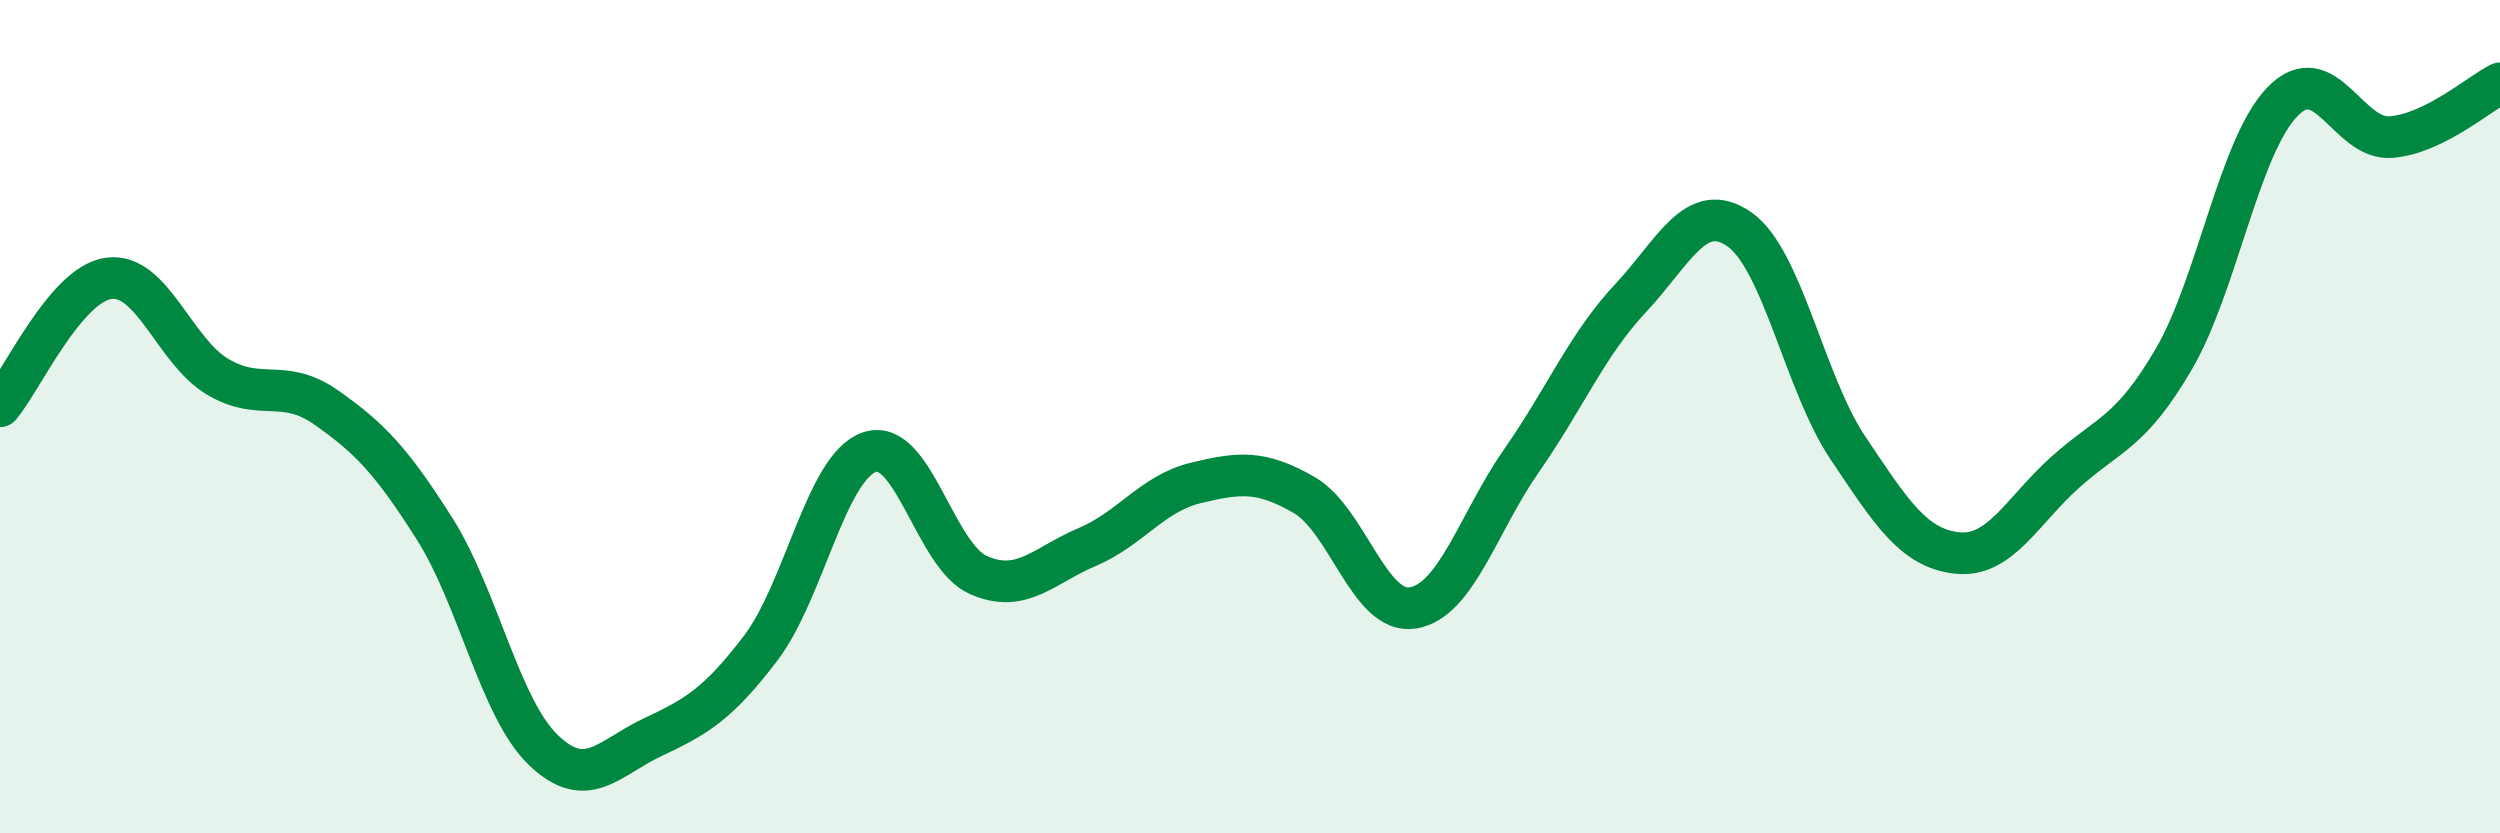
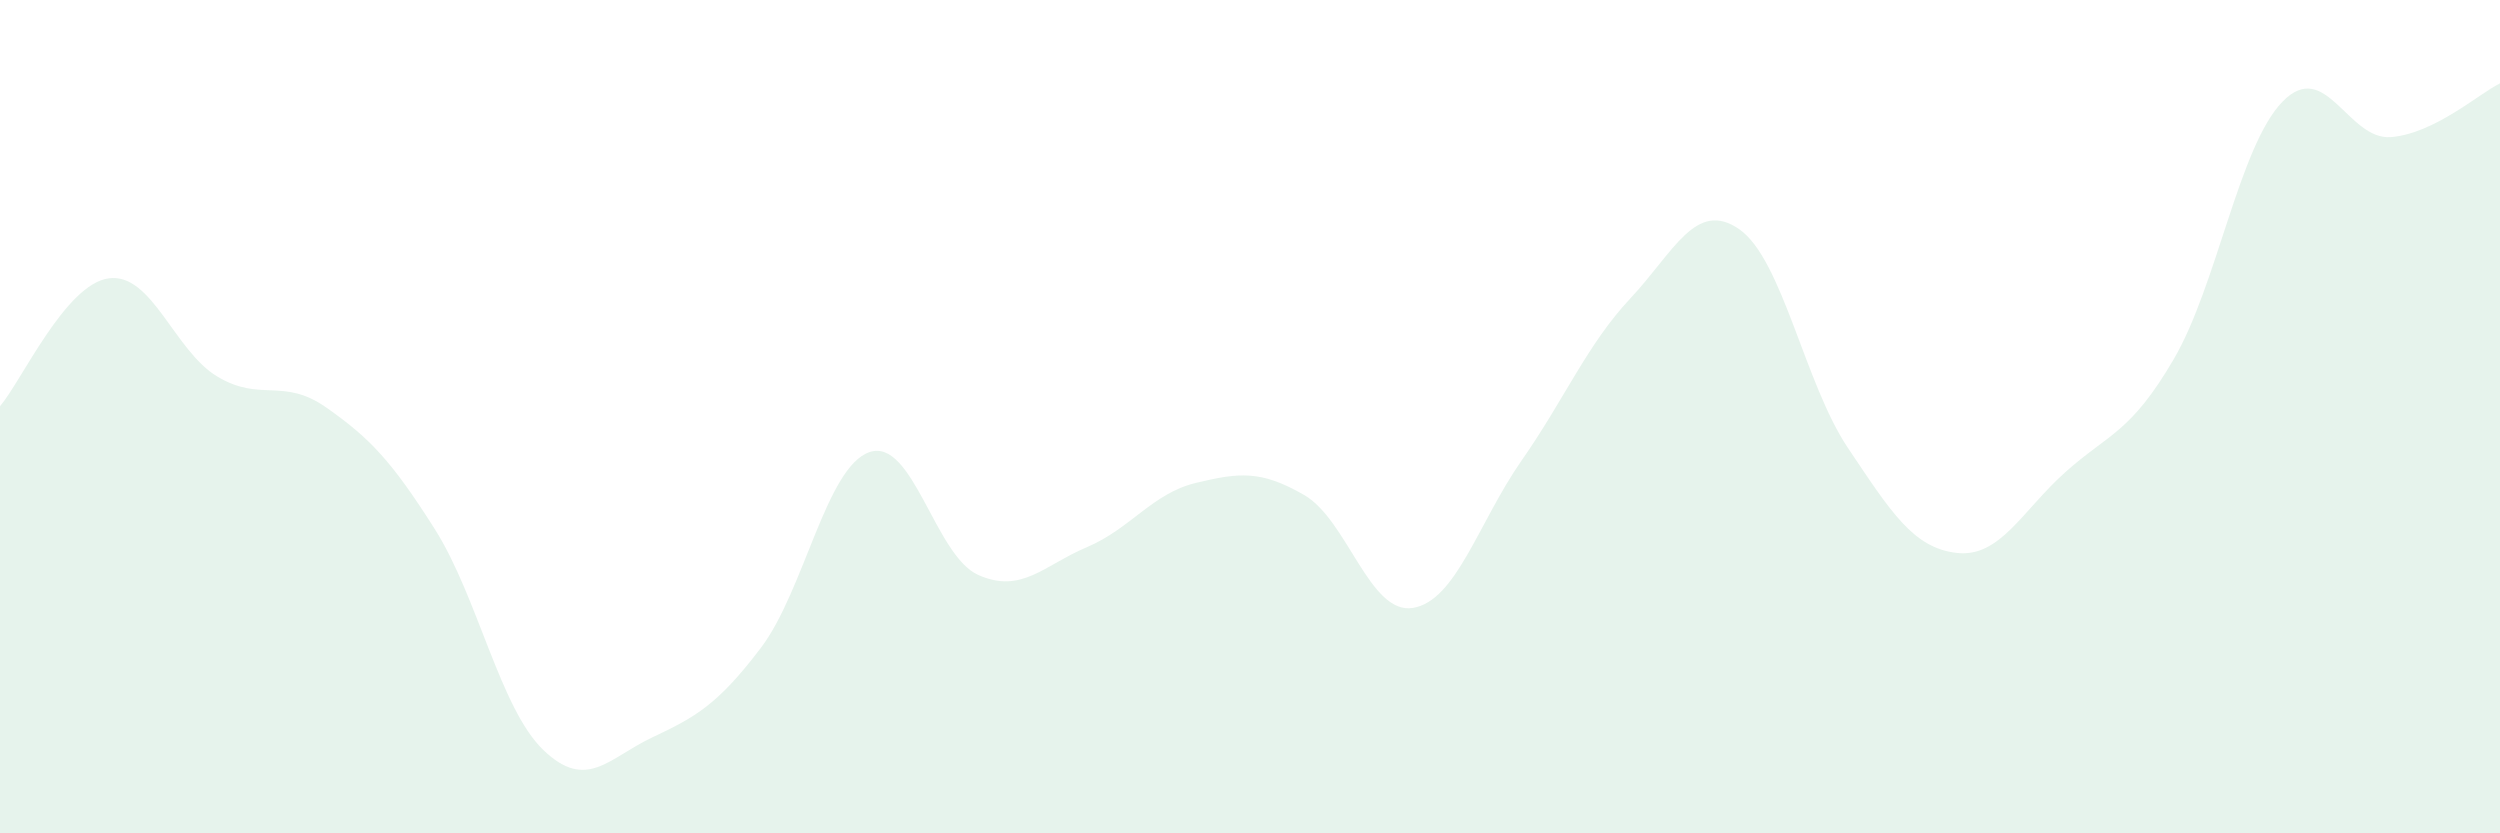
<svg xmlns="http://www.w3.org/2000/svg" width="60" height="20" viewBox="0 0 60 20">
  <path d="M 0,9.75 C 0.52,9.14 1.57,6.82 2.61,6.68 C 3.65,6.54 4.18,8.42 5.22,9.04 C 6.26,9.66 6.79,9.05 7.83,9.78 C 8.87,10.51 9.39,11.05 10.43,12.69 C 11.47,14.33 12,17 13.04,18 C 14.08,19 14.61,18.19 15.65,17.7 C 16.69,17.21 17.22,16.92 18.26,15.55 C 19.3,14.18 19.83,11.2 20.87,10.85 C 21.91,10.5 22.44,13.34 23.48,13.8 C 24.52,14.26 25.05,13.57 26.09,13.13 C 27.13,12.69 27.66,11.84 28.7,11.59 C 29.74,11.34 30.26,11.28 31.3,11.88 C 32.34,12.48 32.87,14.76 33.91,14.59 C 34.95,14.42 35.48,12.54 36.52,11.05 C 37.56,9.56 38.09,8.27 39.13,7.16 C 40.17,6.05 40.7,4.78 41.74,5.5 C 42.78,6.22 43.31,9.2 44.35,10.75 C 45.39,12.3 45.92,13.15 46.96,13.27 C 48,13.39 48.53,12.26 49.57,11.33 C 50.61,10.4 51.13,10.4 52.17,8.62 C 53.21,6.84 53.74,3.51 54.78,2.44 C 55.82,1.37 56.35,3.38 57.39,3.29 C 58.43,3.2 59.48,2.26 60,2L60 20L0 20Z" fill="#008740" opacity="0.1" stroke-linecap="round" stroke-linejoin="round" />
-   <path d="M 0,9.75 C 0.52,9.14 1.57,6.82 2.61,6.68 C 3.65,6.54 4.18,8.42 5.22,9.04 C 6.26,9.66 6.79,9.05 7.83,9.78 C 8.87,10.51 9.39,11.05 10.43,12.69 C 11.47,14.33 12,17 13.04,18 C 14.08,19 14.61,18.19 15.65,17.7 C 16.69,17.21 17.22,16.92 18.26,15.55 C 19.3,14.18 19.83,11.2 20.87,10.85 C 21.91,10.5 22.44,13.34 23.48,13.8 C 24.52,14.26 25.05,13.57 26.09,13.13 C 27.13,12.69 27.66,11.84 28.7,11.59 C 29.74,11.34 30.26,11.28 31.3,11.88 C 32.34,12.48 32.87,14.76 33.91,14.59 C 34.95,14.42 35.48,12.54 36.52,11.05 C 37.56,9.56 38.09,8.27 39.13,7.16 C 40.17,6.05 40.7,4.78 41.74,5.5 C 42.78,6.22 43.31,9.2 44.35,10.75 C 45.39,12.3 45.92,13.15 46.96,13.27 C 48,13.39 48.53,12.26 49.57,11.33 C 50.61,10.4 51.13,10.4 52.17,8.62 C 53.21,6.84 53.74,3.51 54.78,2.44 C 55.82,1.37 56.35,3.38 57.39,3.29 C 58.43,3.2 59.48,2.26 60,2" stroke="#008740" stroke-width="1" fill="none" stroke-linecap="round" stroke-linejoin="round" />
</svg>